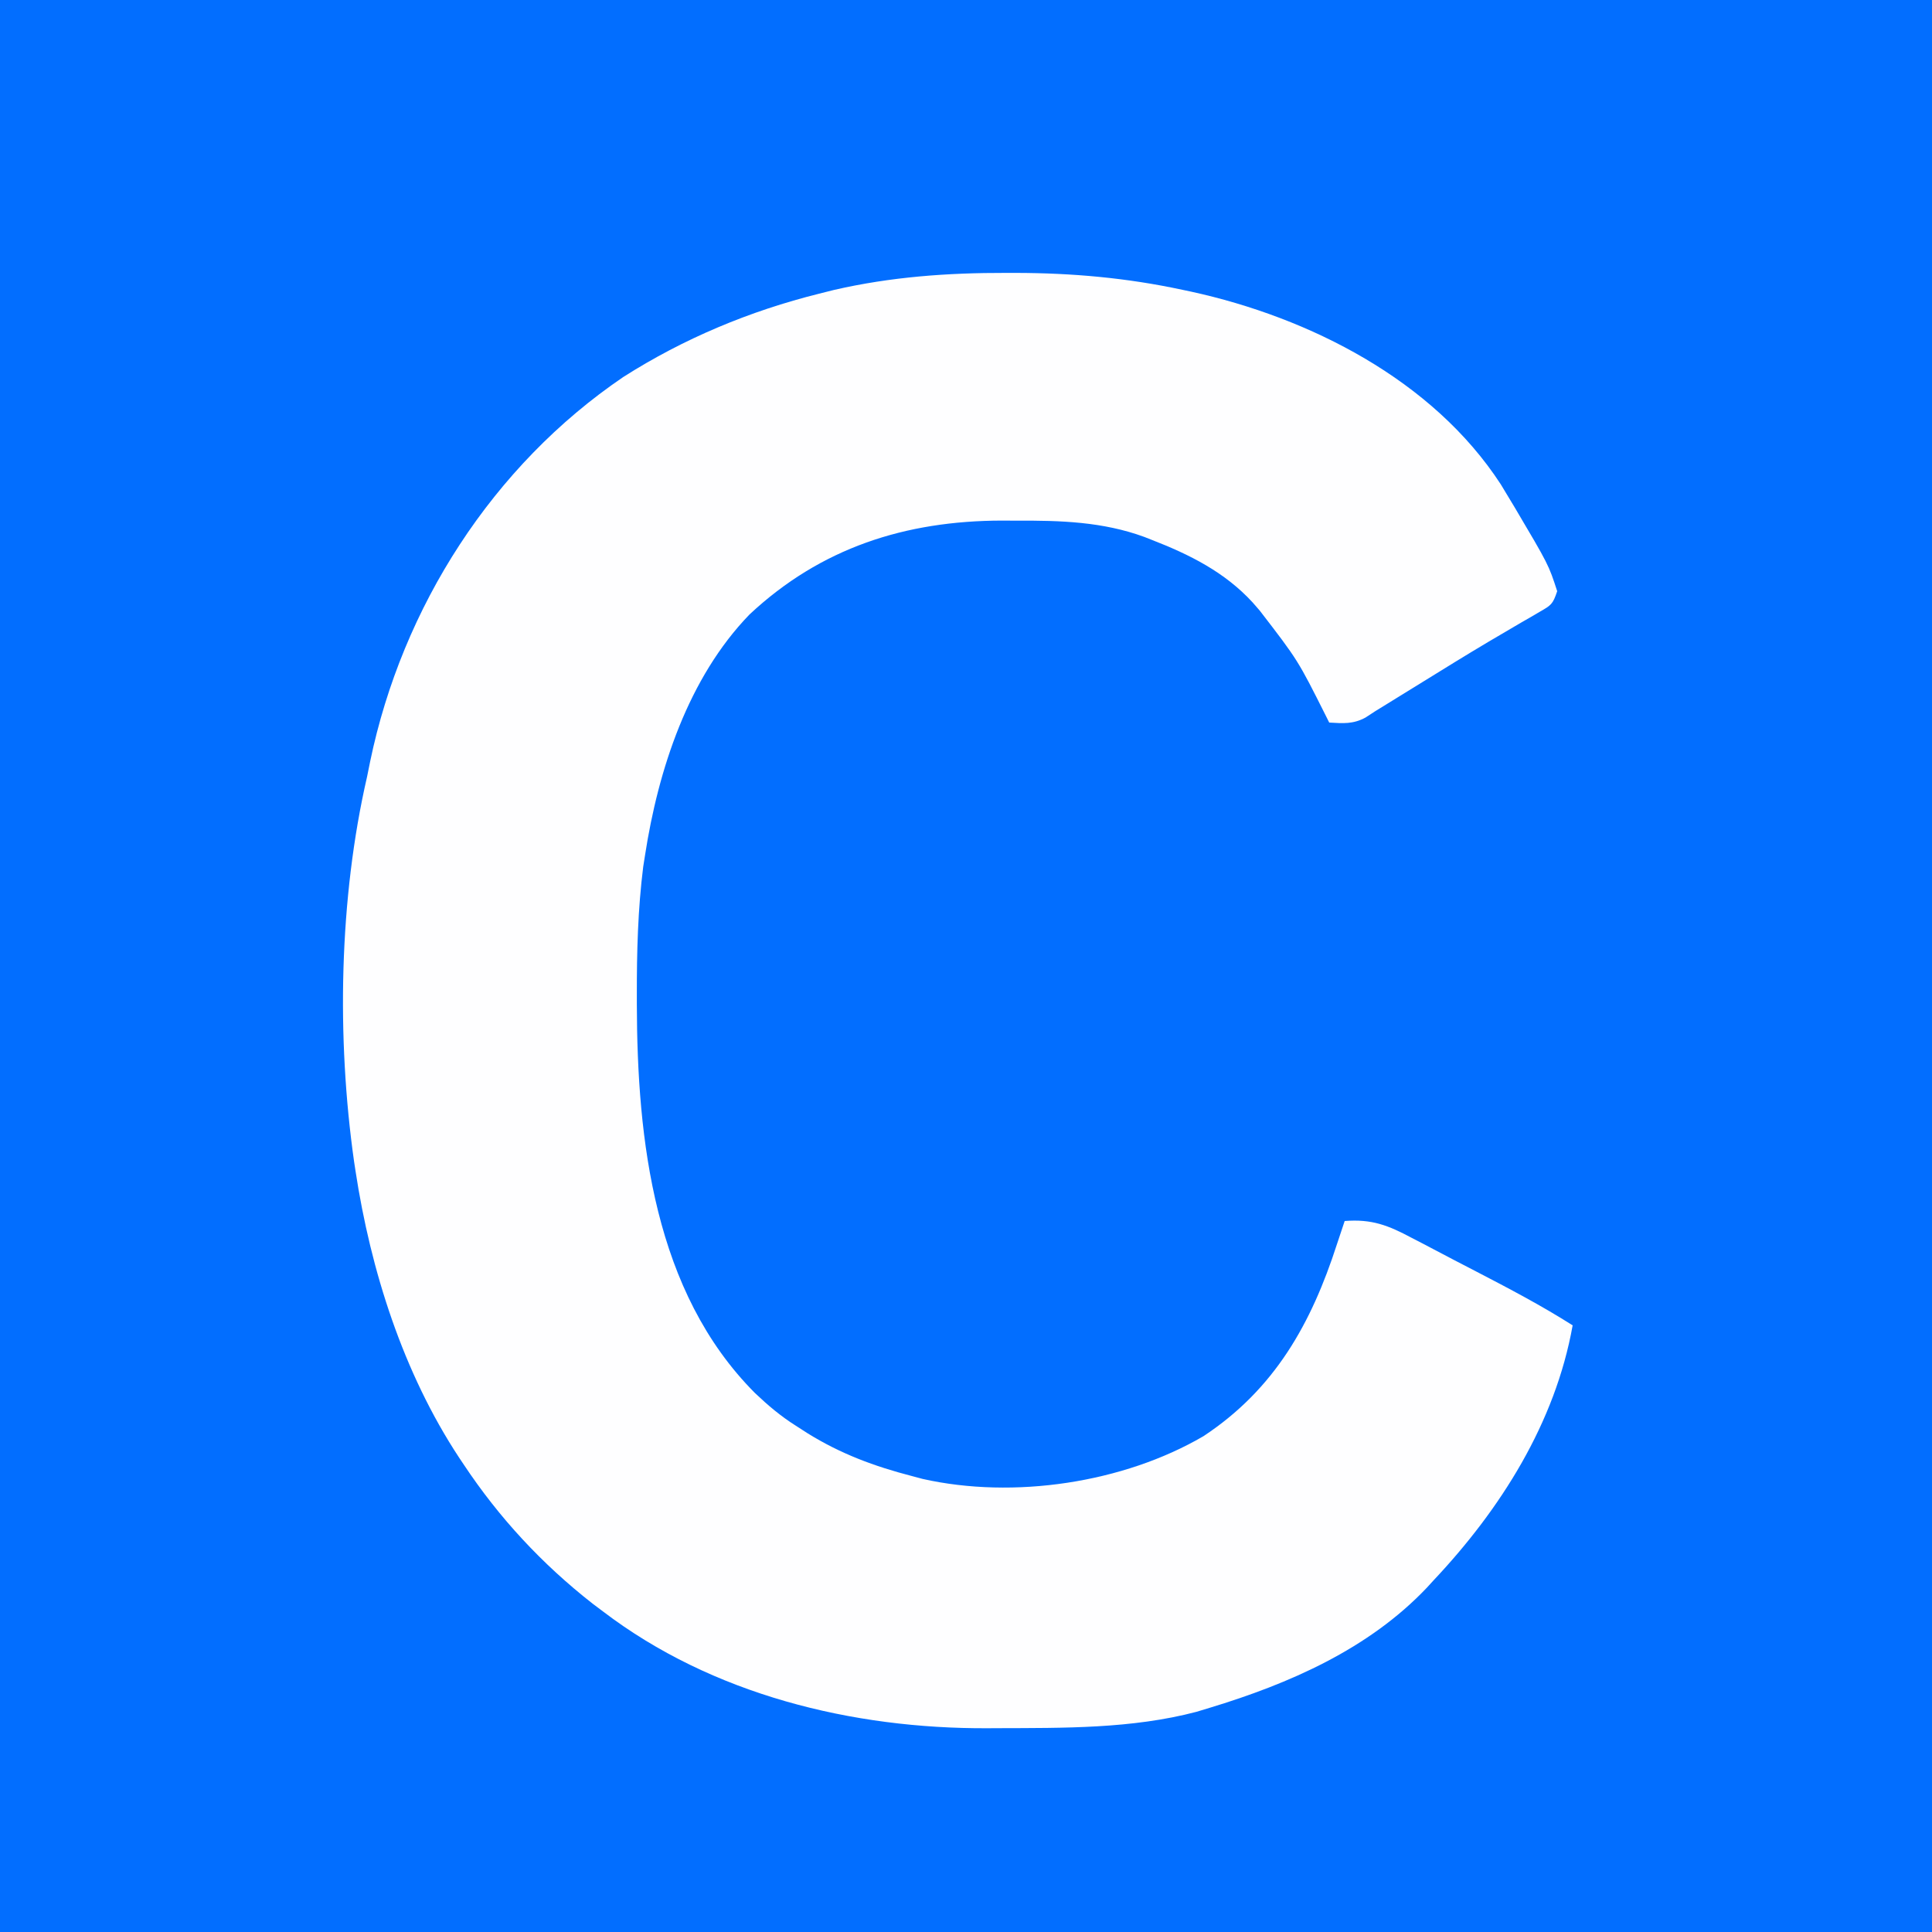
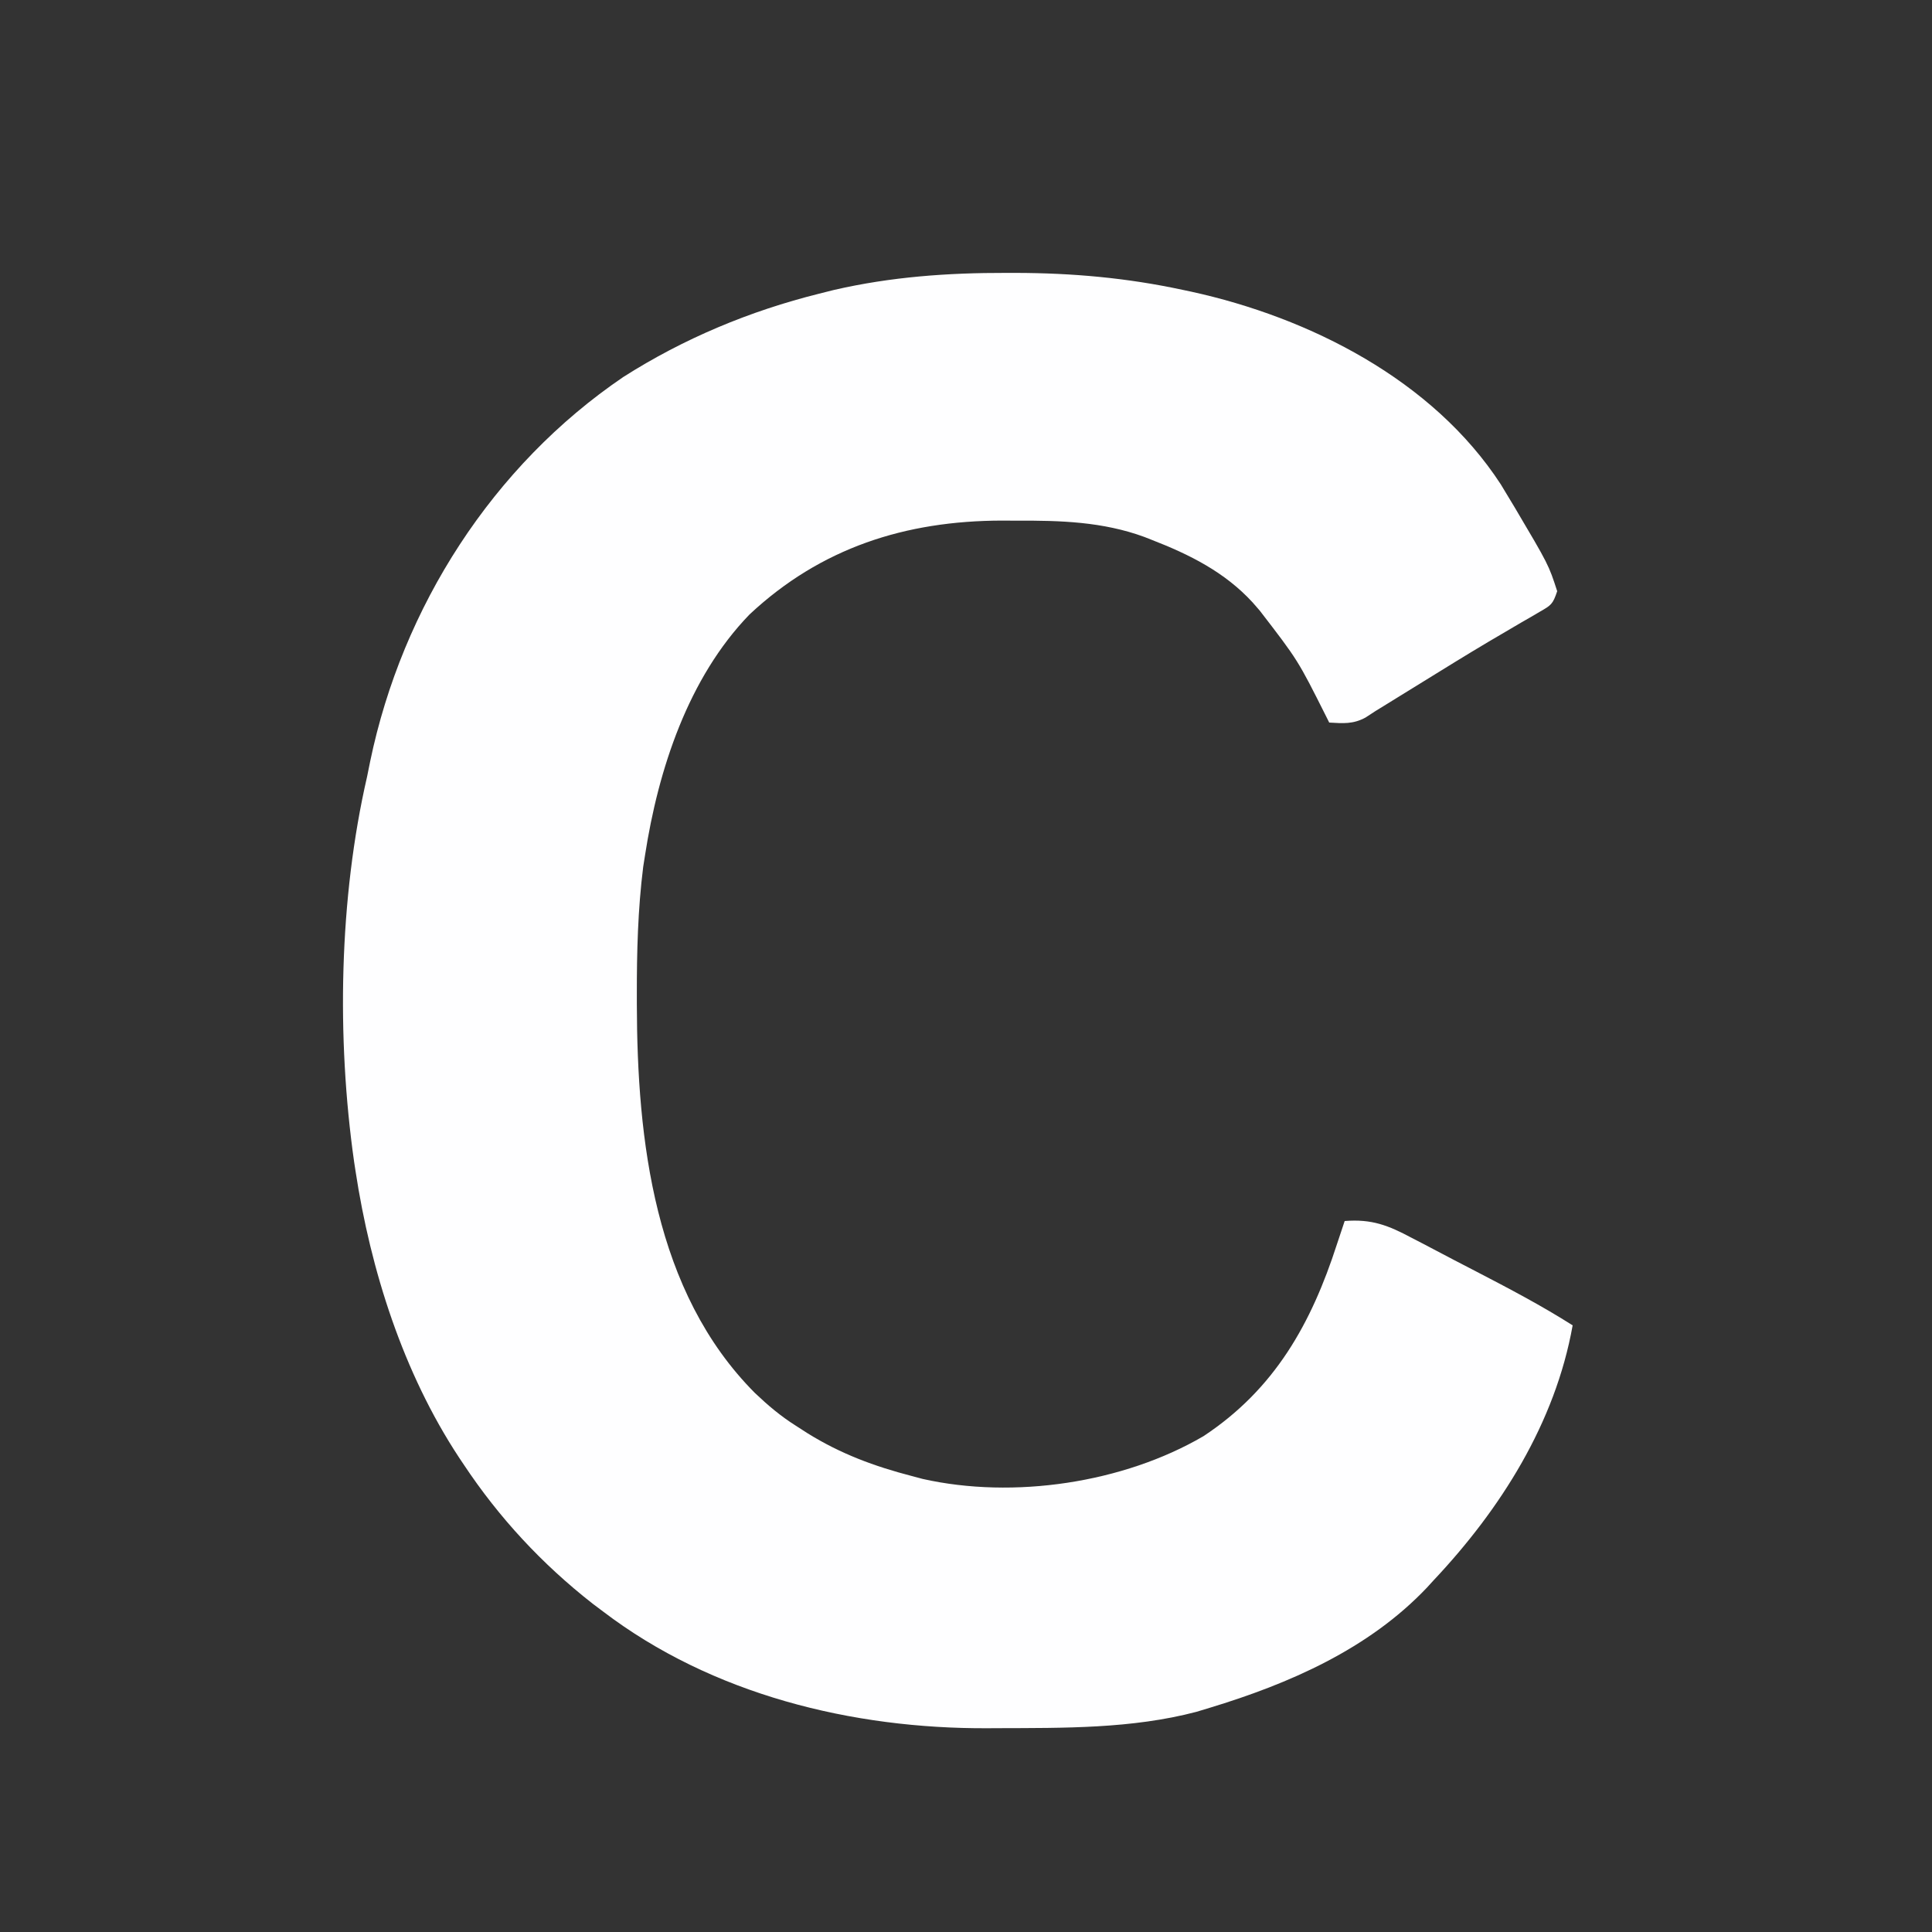
<svg xmlns="http://www.w3.org/2000/svg" version="1.1" width="500" height="500">
  <rect width="100%" height="100%" fill="#333333" stroke="none" />
-   <path d="M0 0 C165 0 330 0 500 0 C500 165 500 330 500 500 C335 500 170 500 0 500 C0 335 0 170 0 0 Z " fill="#026EFF" transform="translate(0,0)" />
  <path d="M0 0 C0.823 -0 1.646 -0 2.493 -0 C17.17 0.03 31.24 1.285 45.625 4.375 C46.361 4.53 47.097 4.685 47.855 4.844 C78.578 11.552 110.471 27.724 128.047 54.754 C128.568 55.619 129.088 56.484 129.625 57.375 C130.623 59.028 130.623 59.028 131.641 60.715 C140.411 75.539 140.411 75.539 142.625 82.375 C141.484 85.799 141.048 86.009 138.066 87.73 C137.3 88.18 136.534 88.63 135.744 89.094 C134.901 89.579 134.057 90.063 133.188 90.562 C131.374 91.626 129.562 92.691 127.75 93.758 C126.28 94.621 126.28 94.621 124.781 95.501 C119.04 98.91 113.367 102.428 107.688 105.938 C105.491 107.293 103.294 108.649 101.098 110.004 C99.694 110.871 99.694 110.871 98.262 111.756 C97.392 112.29 96.522 112.825 95.625 113.375 C94.336 114.216 94.336 114.216 93.021 115.074 C89.809 116.818 87.218 116.586 83.625 116.375 C83.364 115.852 83.103 115.329 82.834 114.79 C75.531 100.232 75.531 100.232 65.625 87.375 C64.708 86.323 64.708 86.323 63.773 85.25 C56.549 77.401 47.448 72.87 37.625 69.062 C37.009 68.82 36.394 68.577 35.76 68.328 C25.048 64.401 14.045 64.056 2.75 64.125 C1.491 64.117 0.231 64.11 -1.066 64.102 C-26.078 64.153 -47.929 71.136 -66.375 88.375 C-82.272 104.764 -90.025 128.576 -93.438 150.688 C-93.593 151.674 -93.749 152.66 -93.91 153.676 C-95.299 164.731 -95.578 175.688 -95.562 186.812 C-95.562 187.607 -95.561 188.402 -95.561 189.221 C-95.488 224.394 -91.102 263.69 -64.984 289.898 C-61.607 293.104 -58.314 295.892 -54.375 298.375 C-52.869 299.344 -52.869 299.344 -51.332 300.332 C-42.758 305.643 -34.113 308.854 -24.375 311.375 C-23.455 311.621 -22.534 311.867 -21.586 312.121 C1.957 317.405 30.325 313.181 51.074 301.059 C69.529 288.878 78.992 271.918 85.625 251.375 C86.291 249.375 86.957 247.375 87.625 245.375 C94.628 244.813 98.898 246.483 105.023 249.758 C105.898 250.21 106.773 250.662 107.675 251.127 C110.458 252.57 113.229 254.035 116 255.5 C117.853 256.462 119.708 257.423 121.562 258.383 C130.064 262.8 138.535 267.229 146.625 272.375 C142.111 297.651 127.967 319.971 110.625 338.375 C109.784 339.295 109.784 339.295 108.926 340.234 C93.841 356.159 73.267 365.121 52.625 371.375 C51.511 371.713 50.398 372.05 49.25 372.398 C32.535 376.795 14.907 376.569 -2.25 376.625 C-3.077 376.63 -3.903 376.636 -4.755 376.641 C-39.759 376.813 -76.117 367.938 -104.375 346.375 C-105.254 345.715 -106.133 345.055 -107.039 344.375 C-120.139 334.106 -131.176 322.217 -140.375 308.375 C-140.976 307.477 -140.976 307.477 -141.589 306.56 C-156.031 284.634 -164.446 258.196 -168.375 232.375 C-168.492 231.61 -168.609 230.846 -168.73 230.058 C-173.284 198.015 -172.64 161.923 -165.375 130.375 C-165.106 129.056 -164.839 127.737 -164.574 126.418 C-156.269 86.456 -132.899 49.914 -99.062 26.938 C-83.409 16.973 -66.339 9.855 -48.375 5.375 C-46.497 4.903 -46.497 4.903 -44.582 4.422 C-29.804 1.016 -15.107 -0.034 0 0 Z " fill="#FEFEFF" transform="translate(260.375,70.625)" />
</svg>